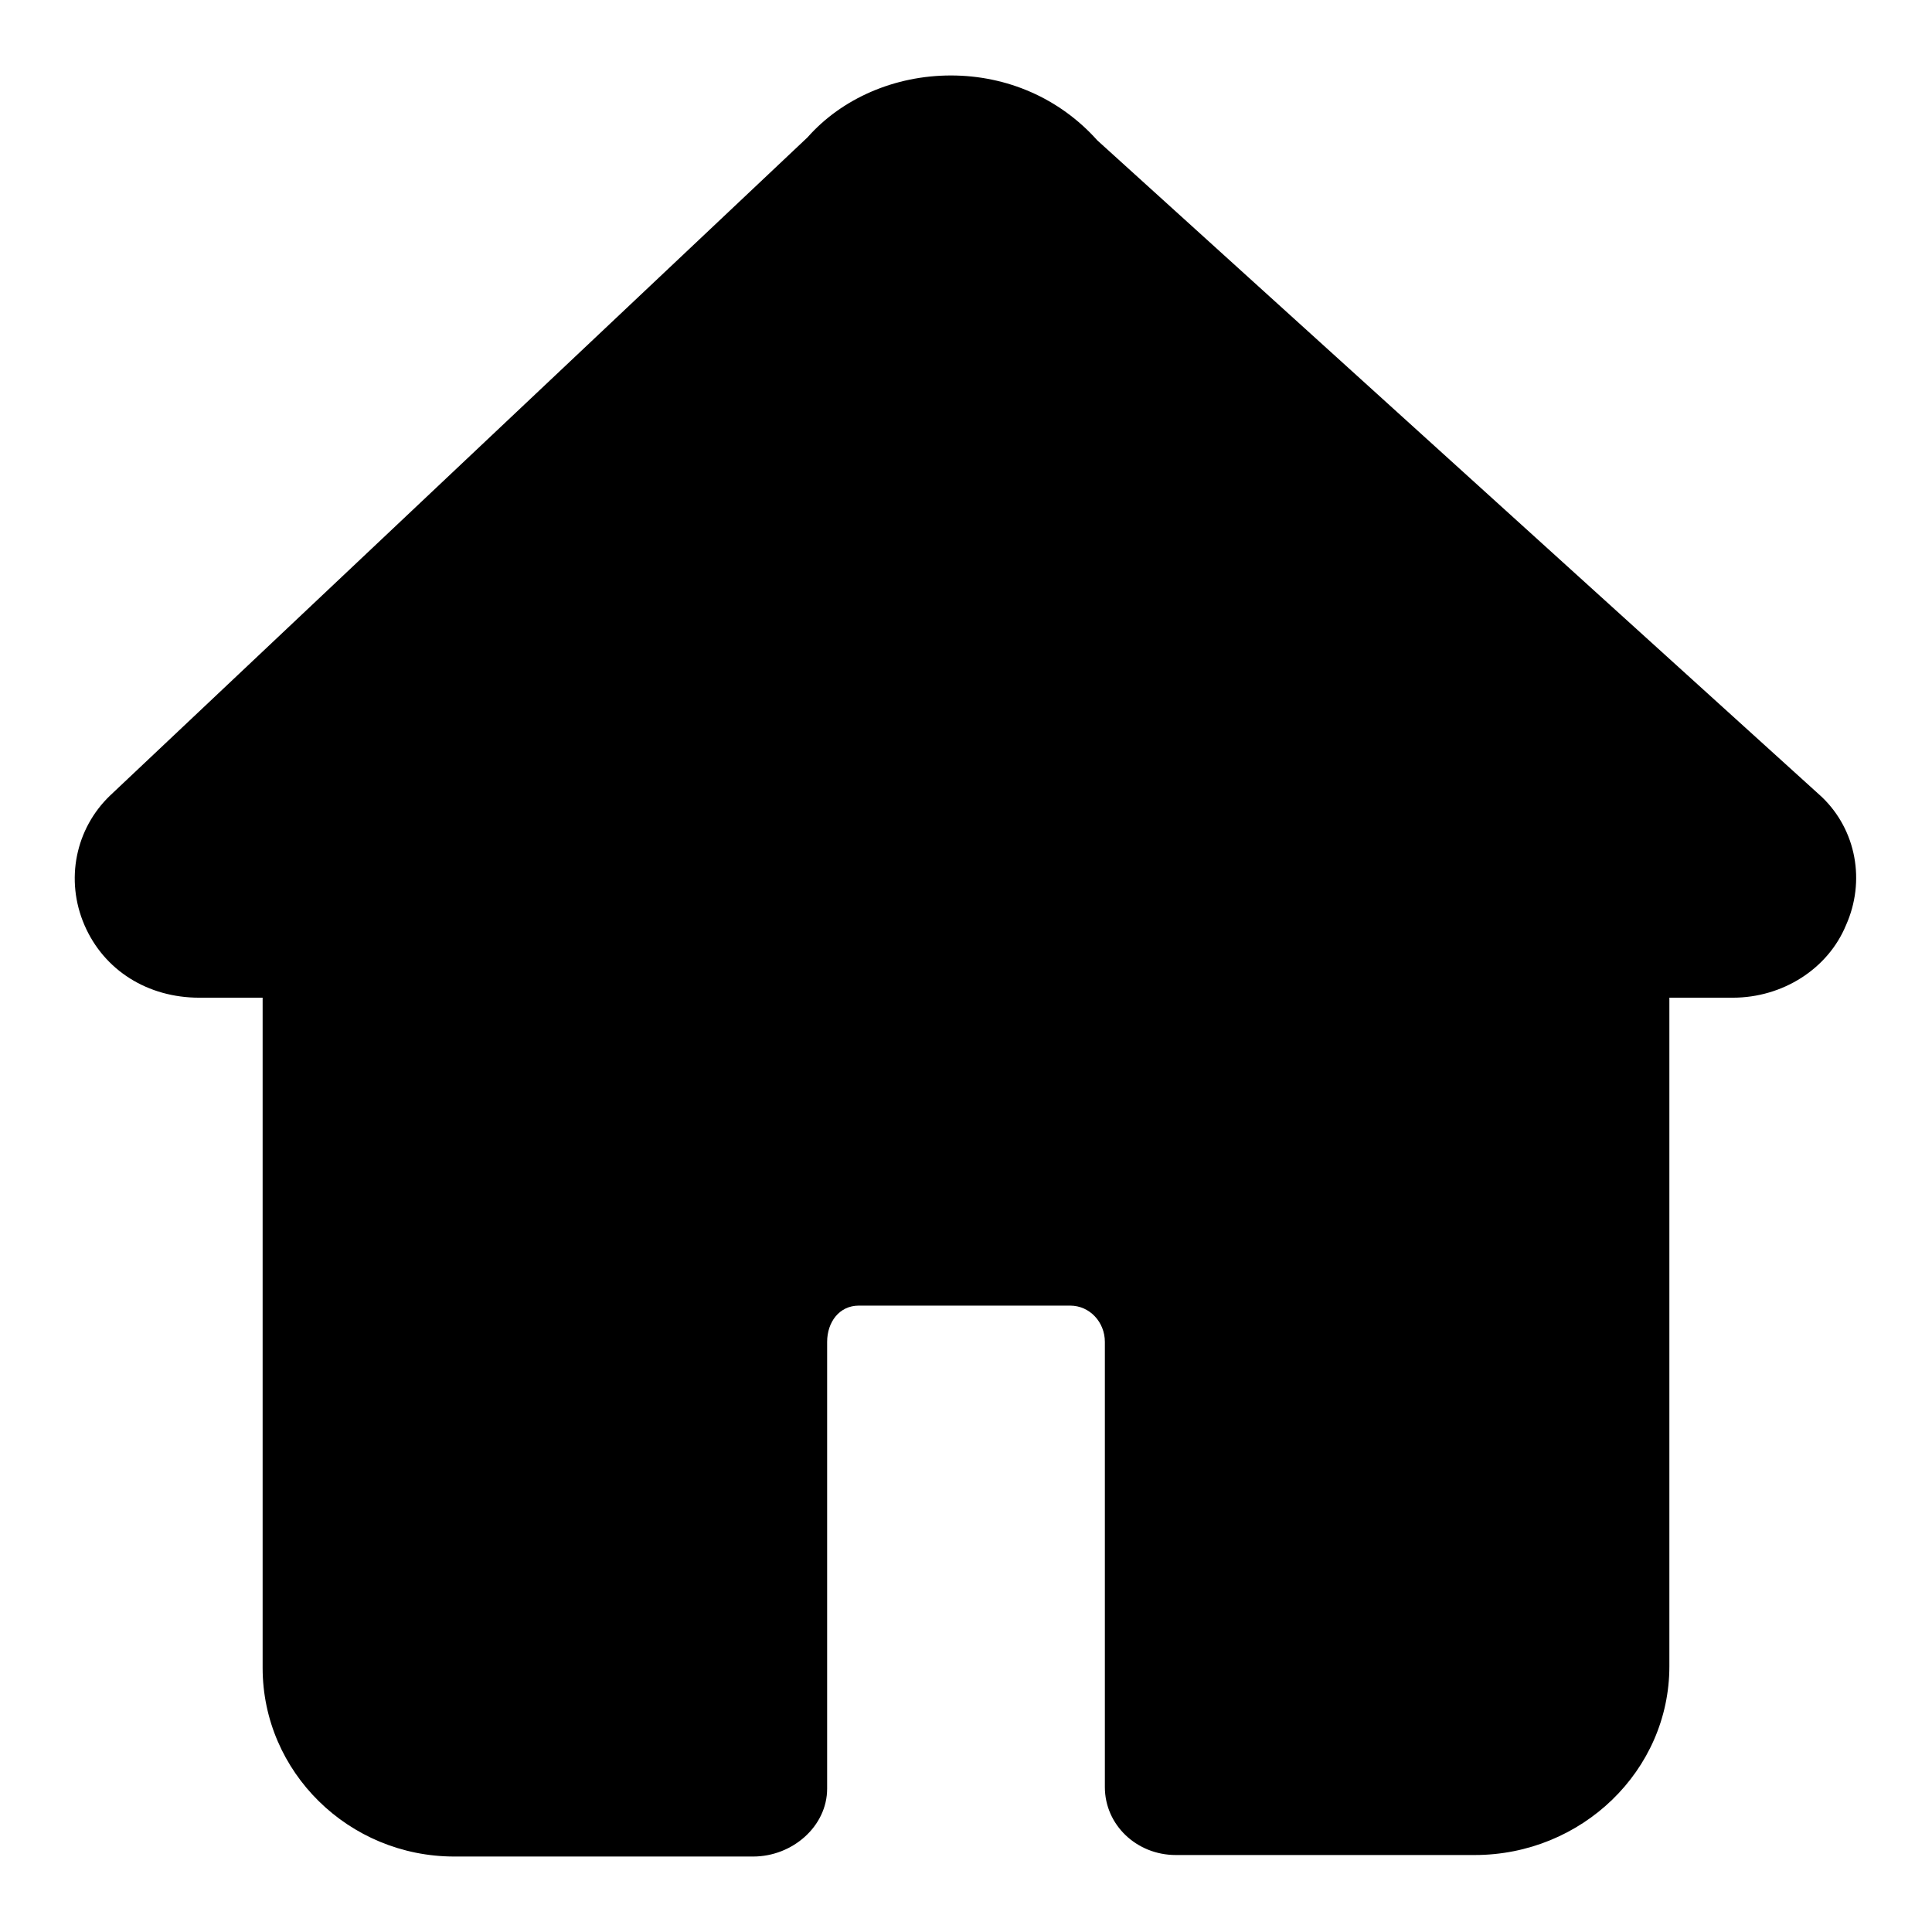
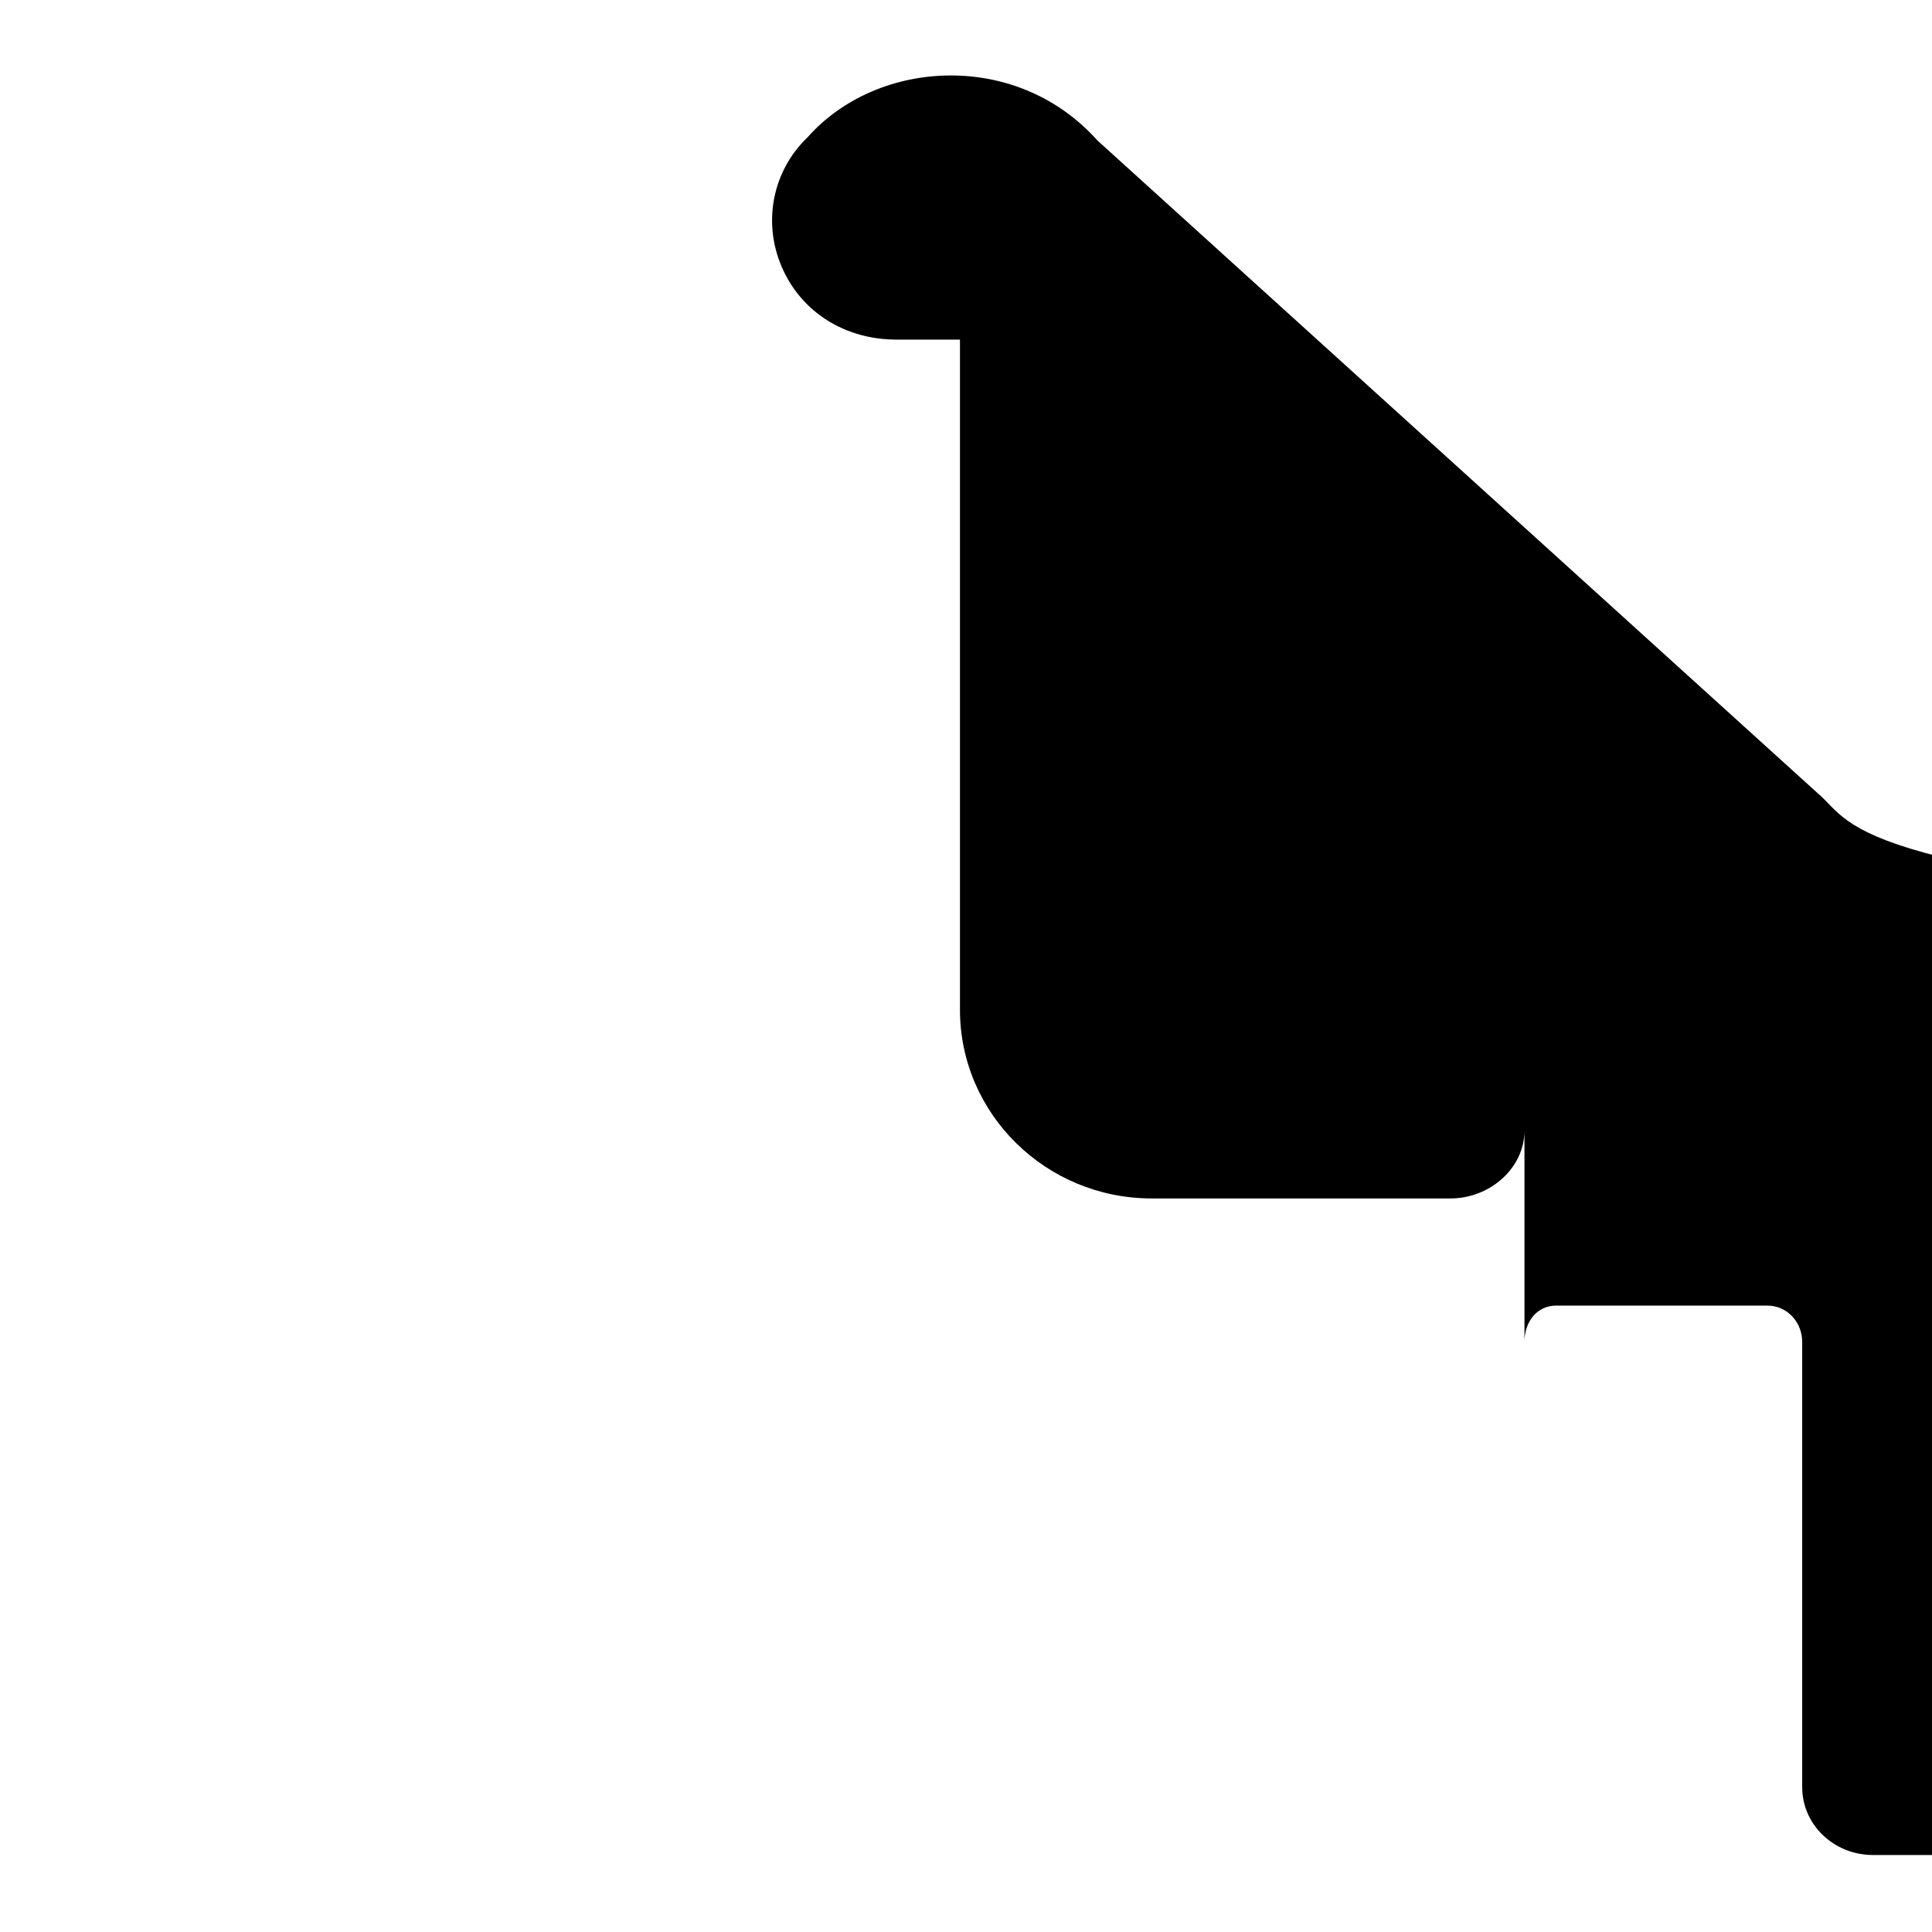
<svg xmlns="http://www.w3.org/2000/svg" version="1.1" id="图层_1" x="0px" y="0px" viewBox="0 0 128 128" style="enable-background:new 0 0 128 128;" xml:space="preserve">
-   <path d="M120.7,52.8l-48-43.5C70.2,6.5,66.7,5,63,5c-3.7,0-7.2,1.5-9.5,4.1L7.3,52.7c-2.3,2.2-3,5.6-1.7,8.6c1.3,3,4.2,4.8,7.6,4.8  h4.2v44.4c0,6.9,5.7,12.5,12.7,12.5h19.8c2.6,0,4.9-2,4.9-4.5V88.9c0-1.3,0.8-2.4,2.1-2.4h14c1.3,0,2.3,1.1,2.3,2.4v29.5  c0,2.5,2.1,4.5,4.7,4.5h19.8c7.1,0,12.9-5.6,12.9-12.5V66.1h4.2c3.3,0,6.3-1.9,7.5-4.8C123.6,58.4,123,55,120.7,52.8" />
+   <path d="M120.7,52.8l-48-43.5C70.2,6.5,66.7,5,63,5c-3.7,0-7.2,1.5-9.5,4.1c-2.3,2.2-3,5.6-1.7,8.6c1.3,3,4.2,4.8,7.6,4.8  h4.2v44.4c0,6.9,5.7,12.5,12.7,12.5h19.8c2.6,0,4.9-2,4.9-4.5V88.9c0-1.3,0.8-2.4,2.1-2.4h14c1.3,0,2.3,1.1,2.3,2.4v29.5  c0,2.5,2.1,4.5,4.7,4.5h19.8c7.1,0,12.9-5.6,12.9-12.5V66.1h4.2c3.3,0,6.3-1.9,7.5-4.8C123.6,58.4,123,55,120.7,52.8" />
</svg>